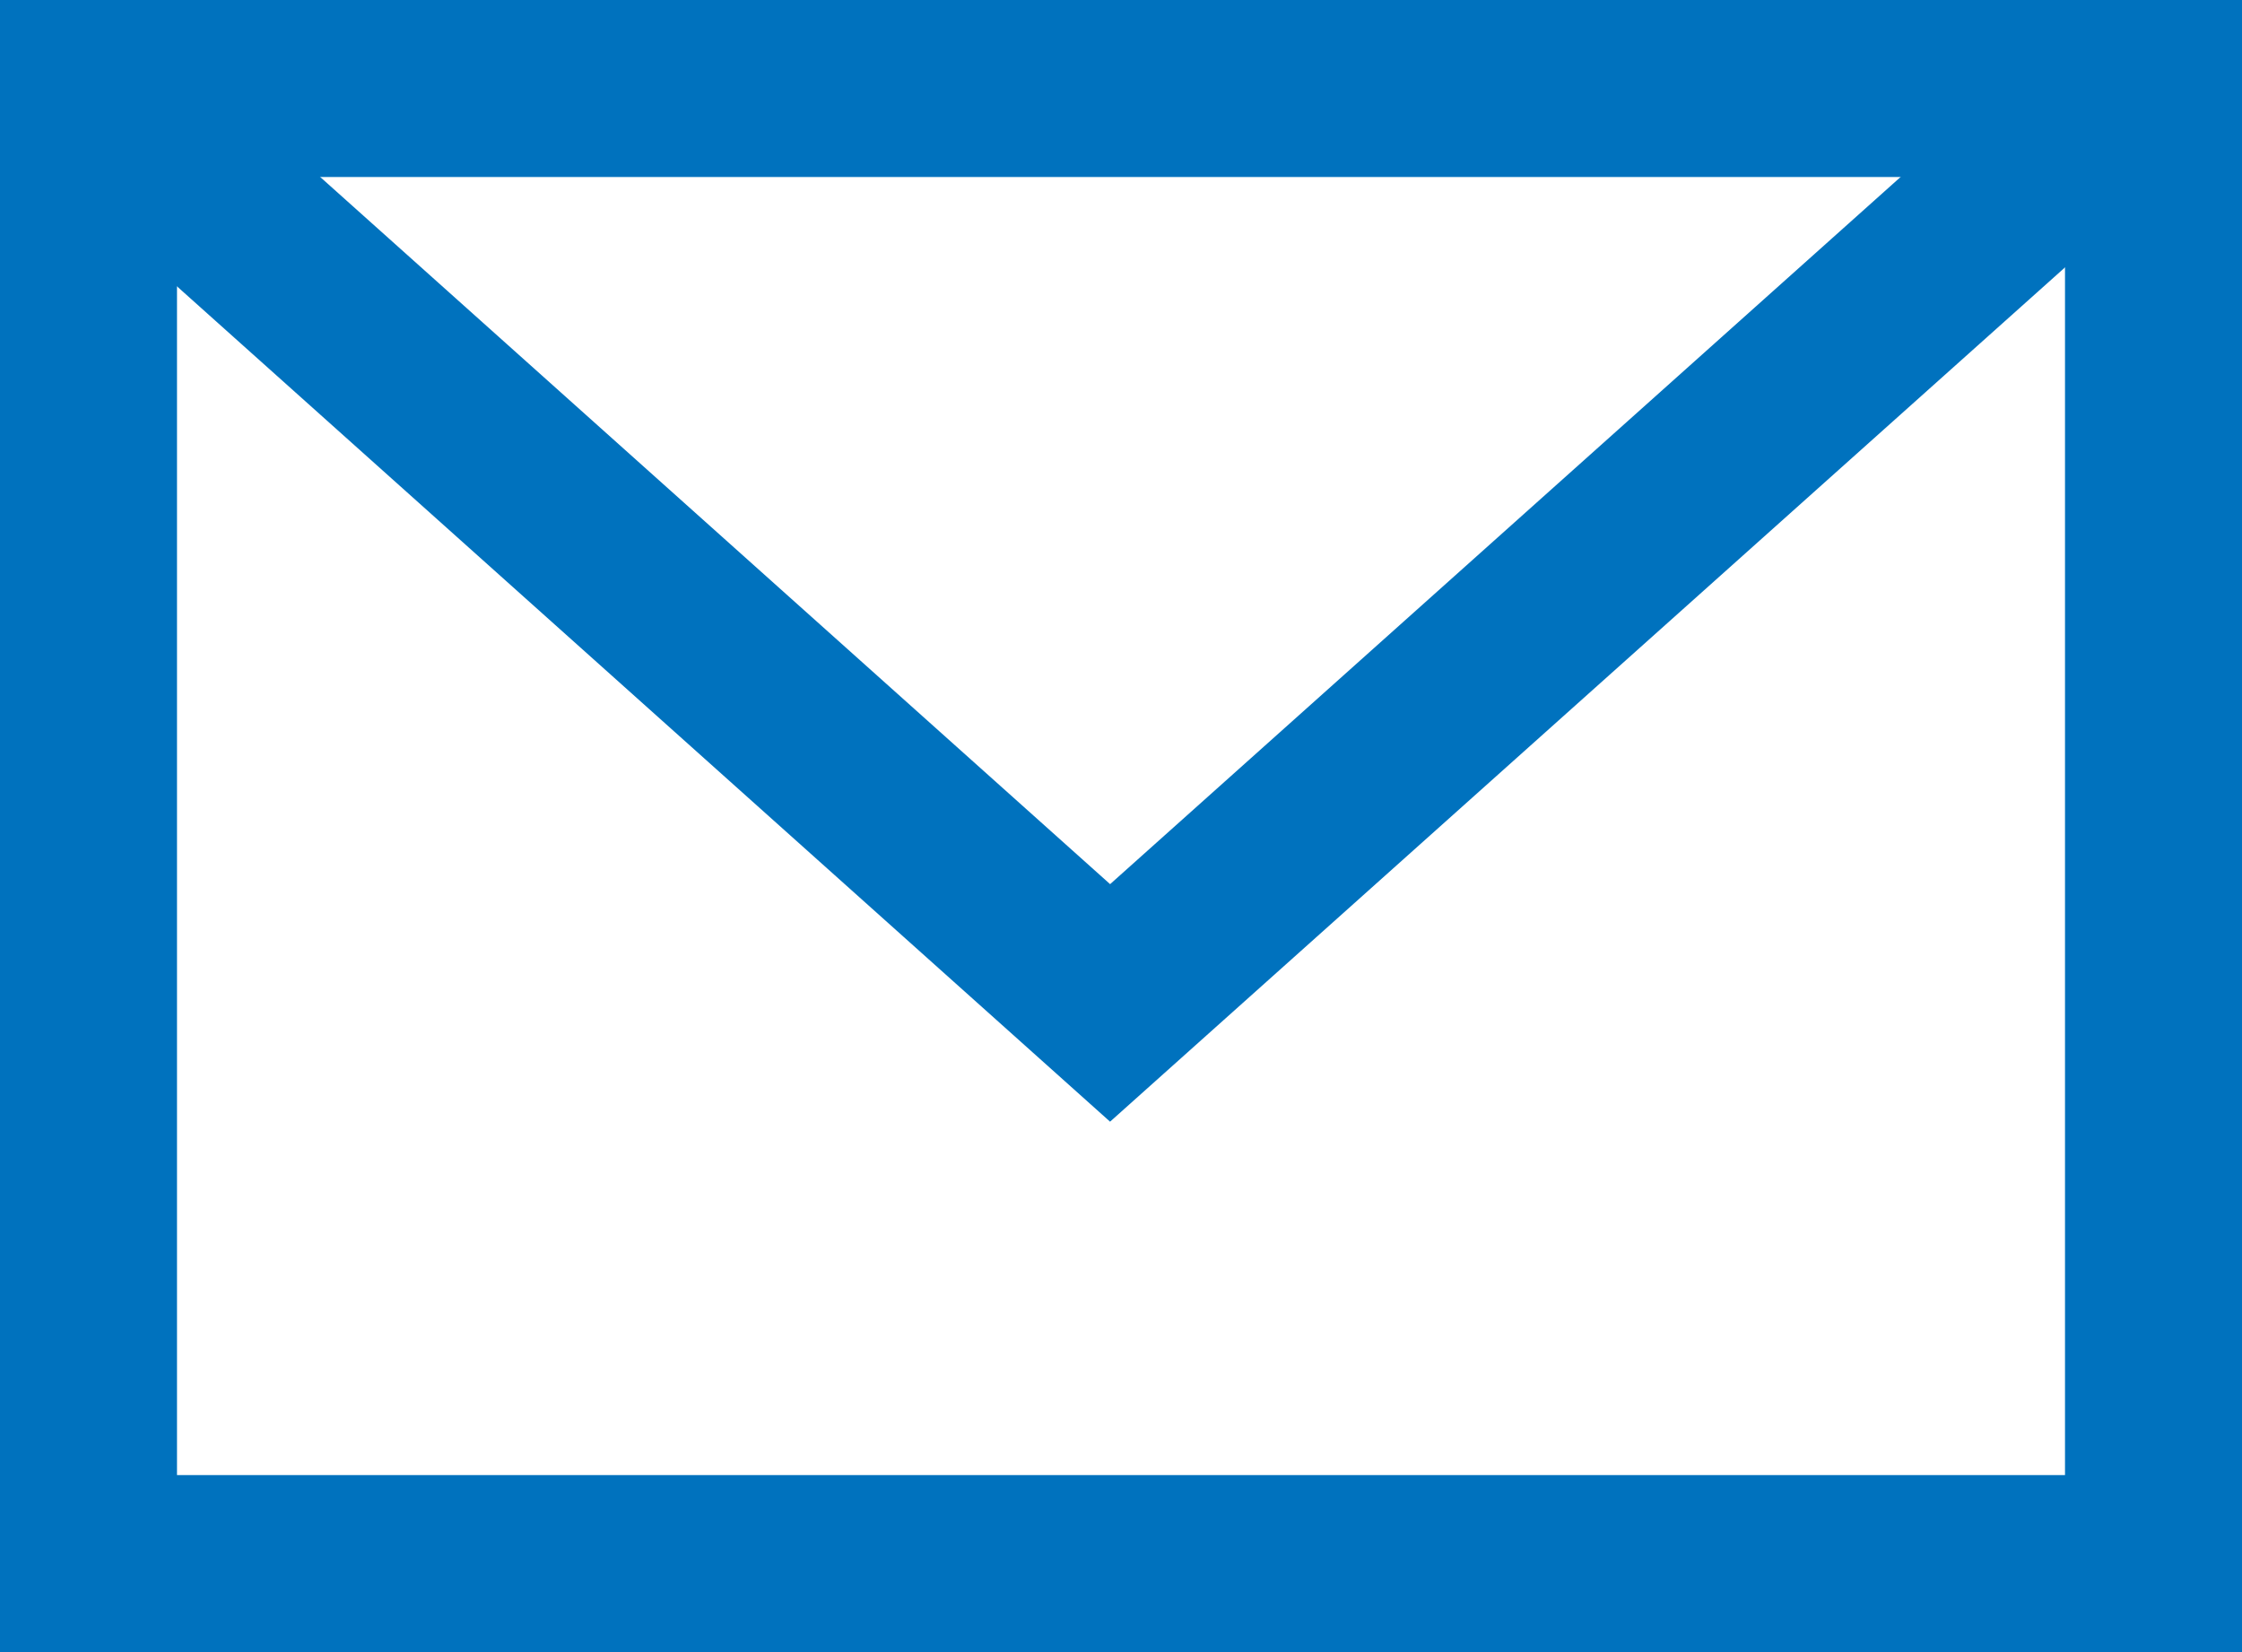
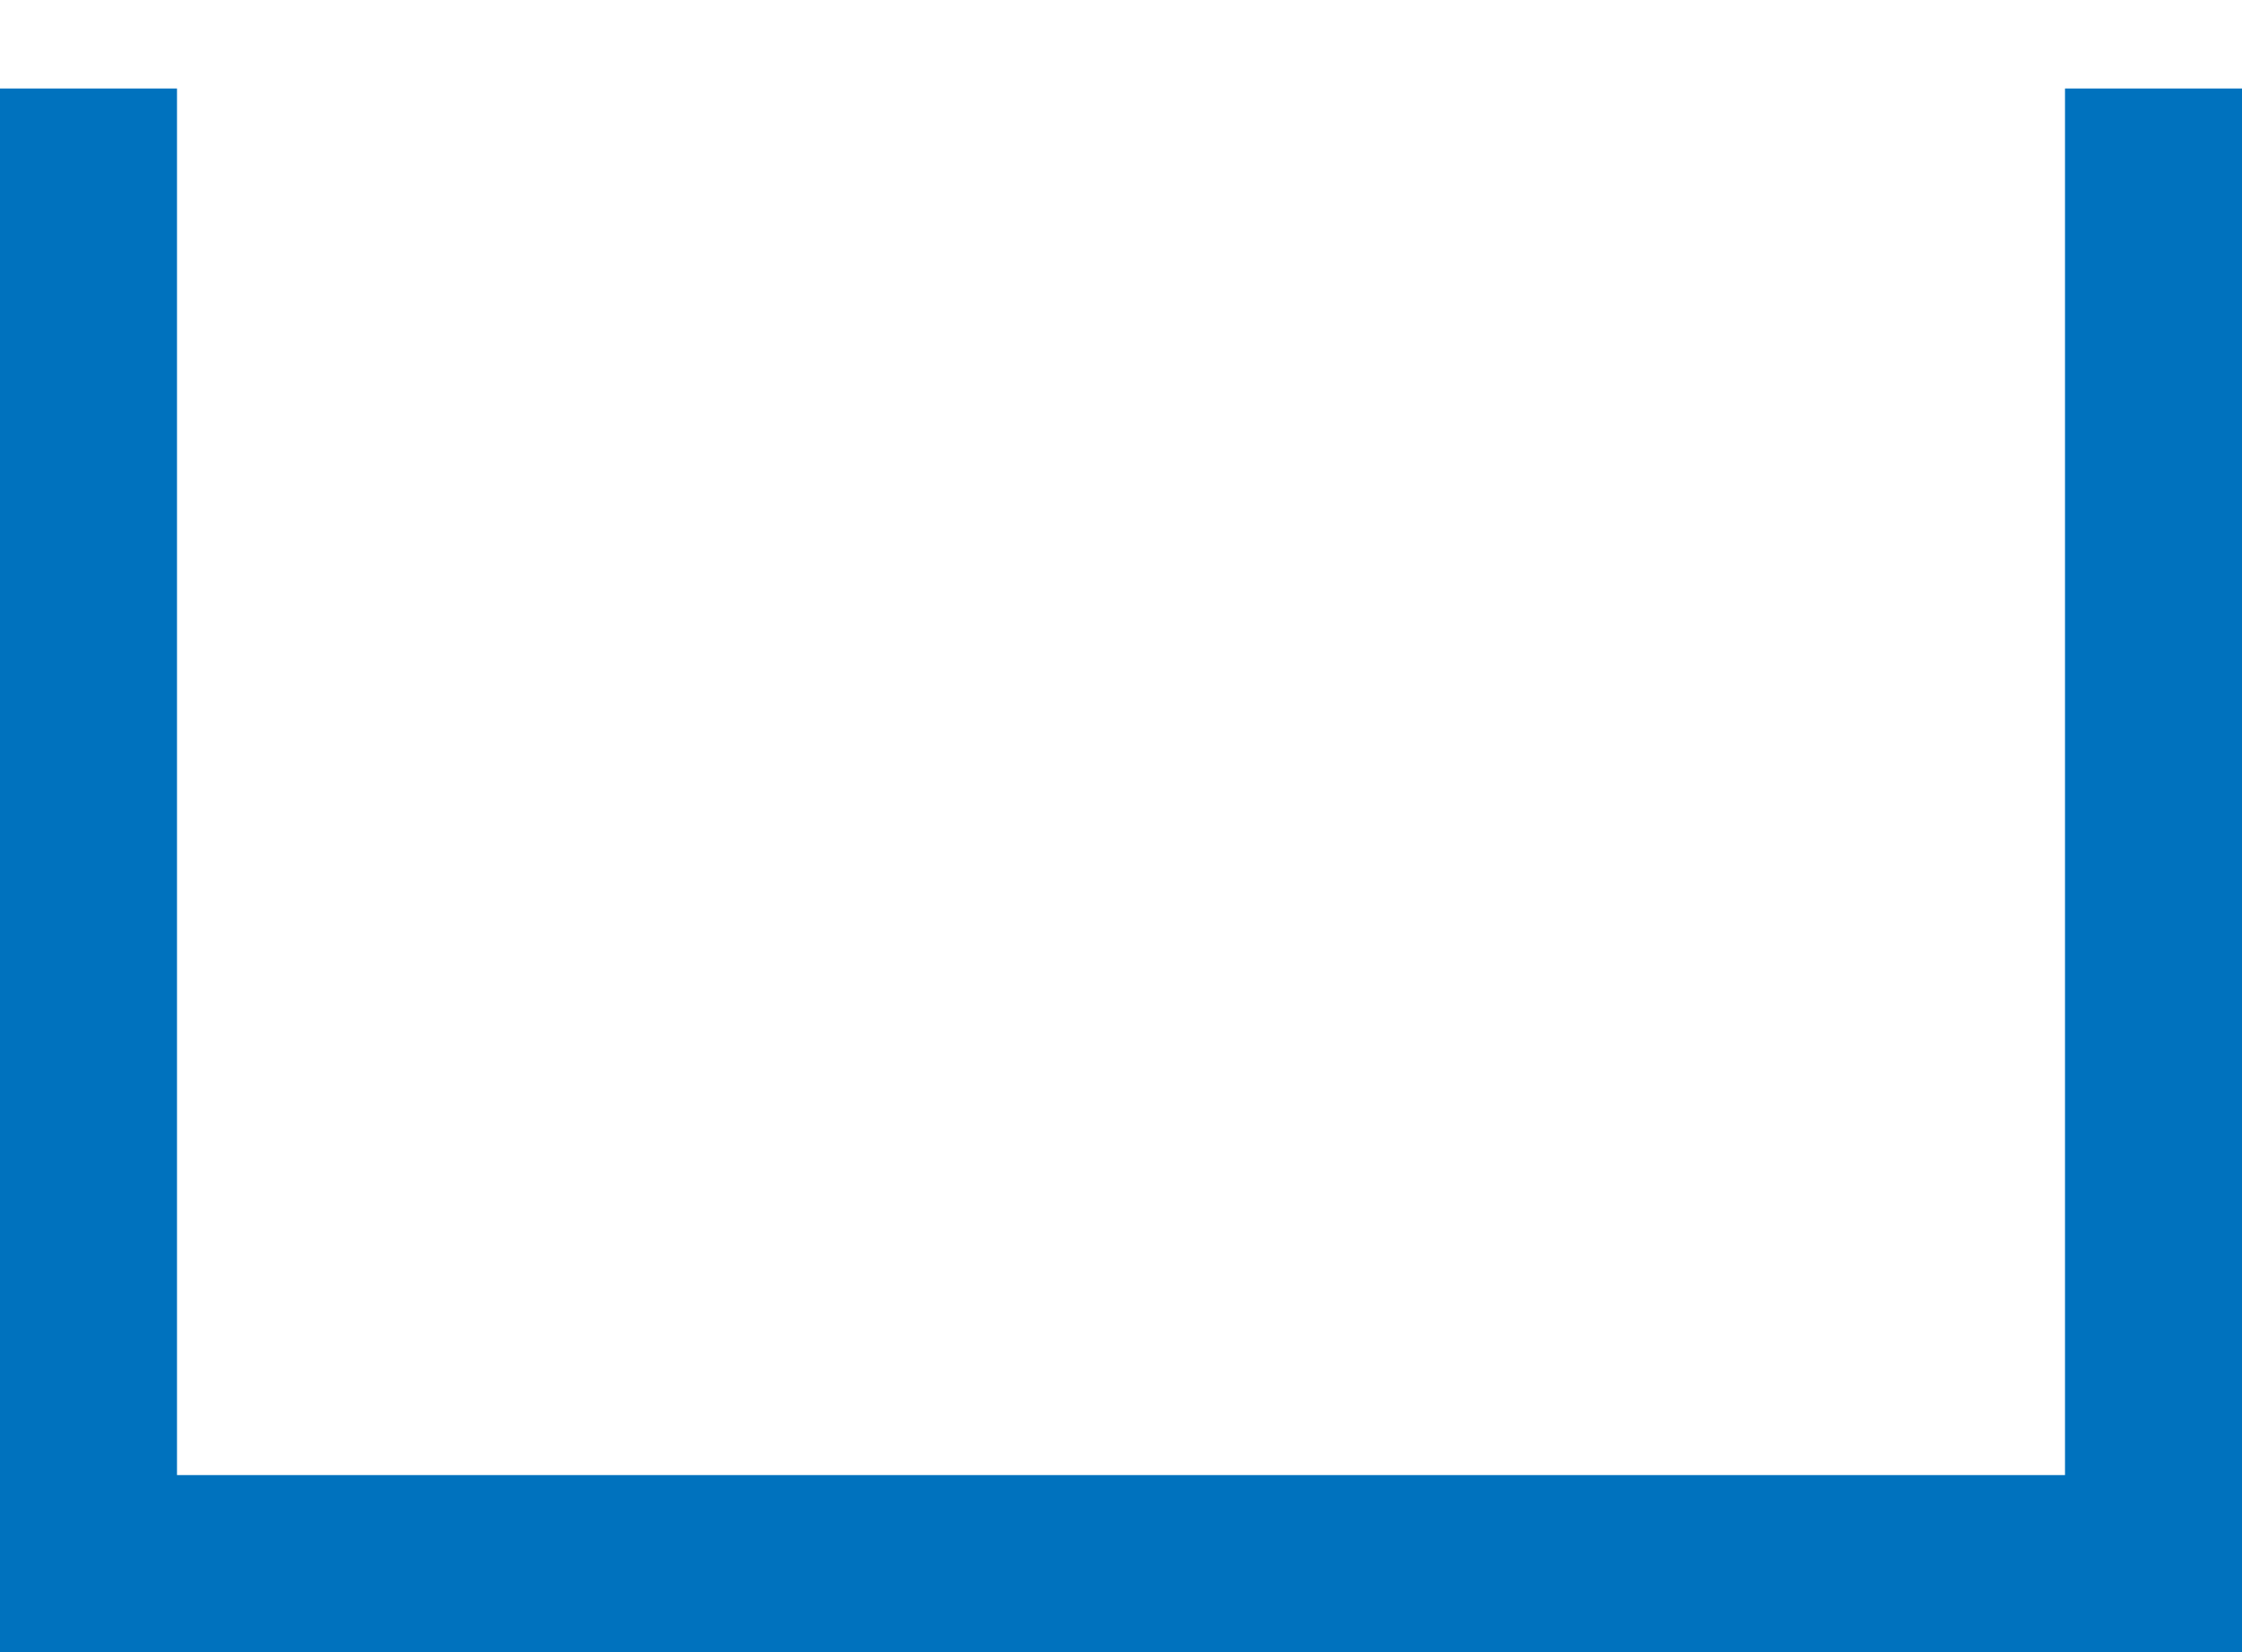
<svg xmlns="http://www.w3.org/2000/svg" width="15.2" height="11.2" viewBox="0 0 15.2 11.2">
  <g id="グループ_10" data-name="グループ 10" transform="translate(-137.341 -19.326)">
    <g id="グループ_8" data-name="グループ 8">
-       <path id="パス_3693" data-name="パス 3693" d="M1591.468,965.665v10h-14v-10Z" transform="translate(-1439.527 -945.739)" fill="none" stroke="#0072be" stroke-width="1.2" />
-       <path id="パス_3697" data-name="パス 3697" d="M137.941,19.925l6.926,6.2,6.931-6.2" fill="none" stroke="#0072be" stroke-width="1.2" />
+       <path id="パス_3693" data-name="パス 3693" d="M1591.468,965.665v10h-14v-10" transform="translate(-1439.527 -945.739)" fill="none" stroke="#0072be" stroke-width="1.2" />
    </g>
  </g>
</svg>